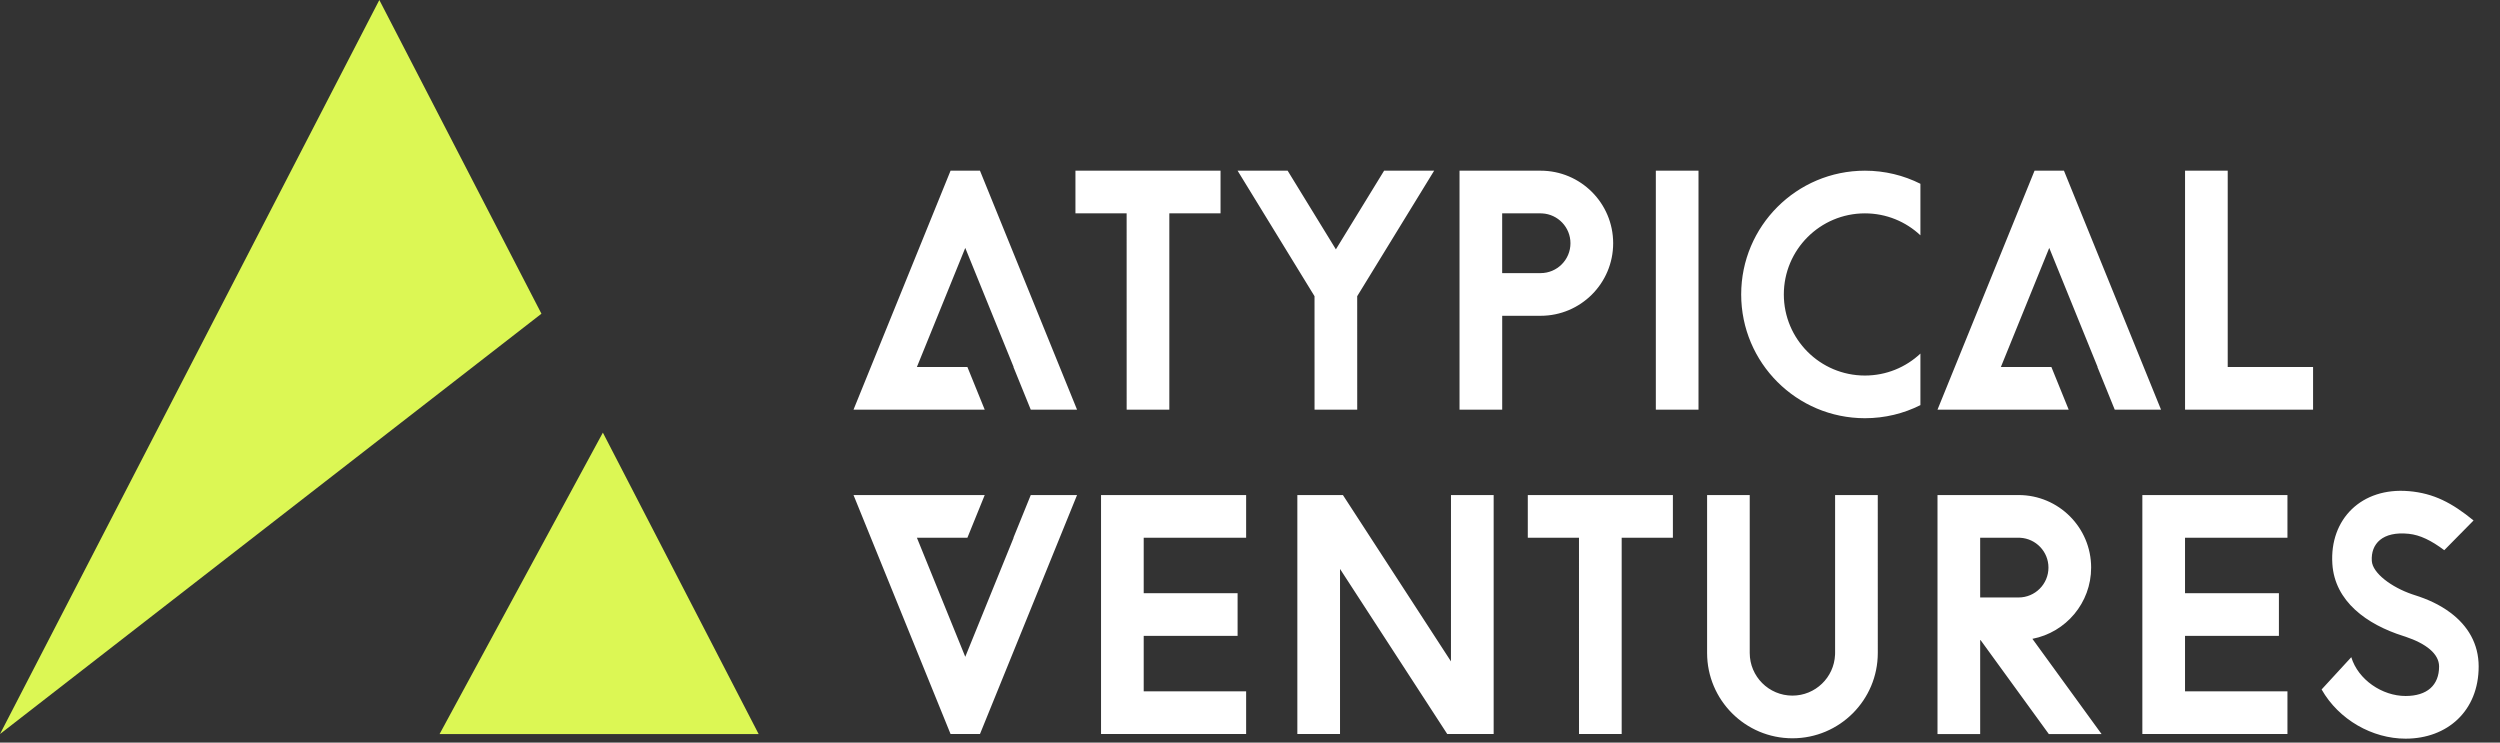
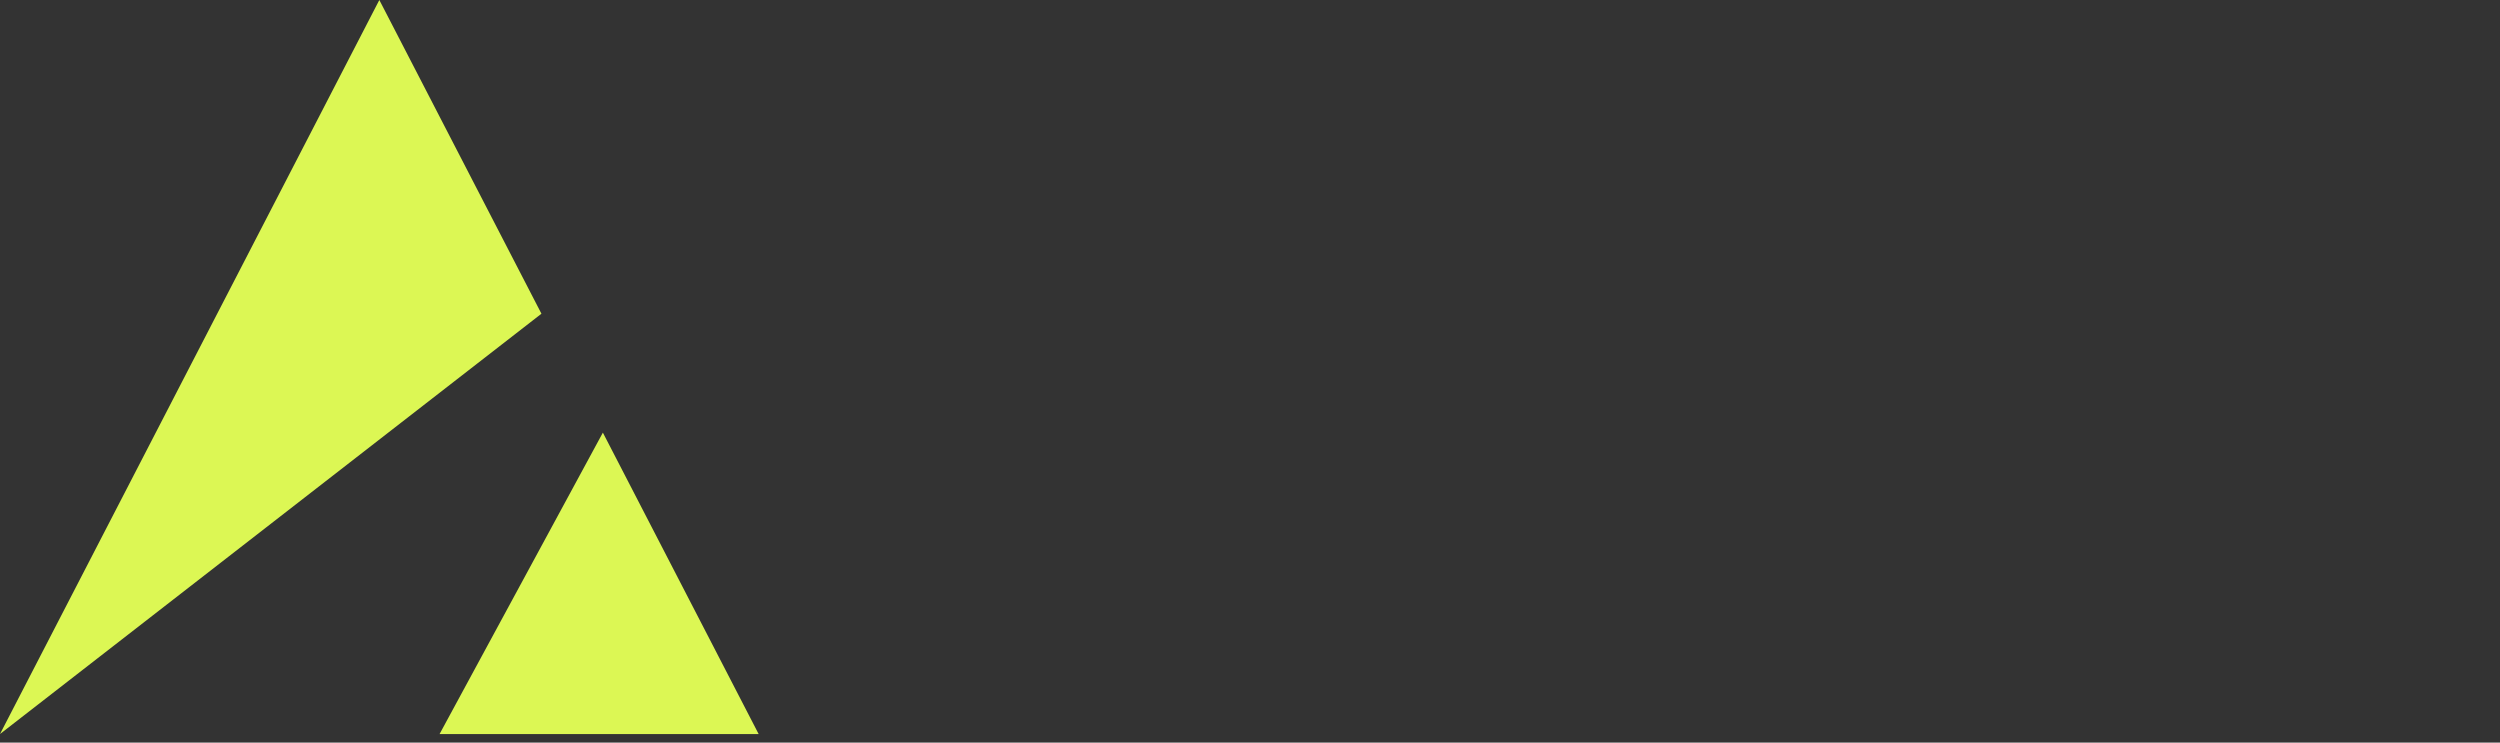
<svg xmlns="http://www.w3.org/2000/svg" height="30" viewBox="0 0 101 30" width="101">
  <rect x="0" y="0" width="101" height="30" fill="#333333" stroke="none" />
  <g fill="none" fill-rule="evenodd">
-     <path d="m97.316 19.842c1.008.087 1.74.471 2.616 1.185l-1.184 1.201c-.531-.398-.983-.615-1.432-.662-1.065-.112-1.539.407-1.495 1.097.032.495.798 1.063 1.636 1.348l.084.028c.535.169 1.013.383 1.455.713.706.528 1.142 1.254 1.142 2.174 0 1.791-1.261 2.916-2.953 2.916-1.339 0-2.696-.762-3.392-1.988l1.199-1.304c.275.909 1.246 1.568 2.193 1.568.869 0 1.354-.433 1.354-1.192 0-.513-.527-.925-1.357-1.203l-.09-.029c-1.475-.466-2.768-1.398-2.865-2.911-.117-1.816 1.187-3.105 3.09-2.94zm-26.627.158 0 6.379c0 .952.772 1.724 1.724 1.724.927 0 1.683-.732 1.723-1.649l.002-.075-0-6.379h1.724l.001 6.379c0 1.904-1.544 3.448-3.448 3.448s-3.448-1.544-3.448-3.448v-6.379zm-16.435 0 4.365 6.72.001-6.72h1.724l-0 9.655h-1.875l-4.332-6.67 0 6.67h-1.724v-9.655zm38.159 0v1.724l-4.138-0v2.241l3.793.001v1.724l-3.793-.001v2.242l4.138 0v1.724h-5.862v-9.655zm-10.862 0c1.619 0 2.931 1.312 2.931 2.931 0 1.428-1.021 2.617-2.373 2.878l2.794 3.846h-2.131l-2.755-3.793h-.018l0 3.793h-1.724v-9.655zm-41.768 0-.7 1.725-2.04-.001 1.954 4.811 1.954-4.811-.008.001.7-1.725 1.87-0-3.922 9.655h-1.188l-3.921-9.655zm10.561-0v1.724l-4.138-0v2.241l3.793.001v1.724l-3.793-.001v2.242l4.138 0v1.724h-5.862v-9.655zm17.241 0v1.724l-2.069-0.0 0 7.931h-1.724l-.001-7.931-2.068 0v-1.724zm13.966 1.724h-1.552v2.414h1.552c.667 0 1.207-.54 1.207-1.207 0-.644-.505-1.171-1.141-1.205zm-6.207-14.828c.806 0 1.567.191 2.241.529l0 2.082c-.586-.55-1.374-.887-2.242-.887-1.809 0-3.276 1.467-3.276 3.276 0 1.809 1.467 3.276 3.276 3.276.867 0 1.656-.337 2.242-.887l-0 2.082c-.674.339-1.435.529-2.241.529-2.761 0-5-2.239-5-5 0-2.761 2.239-5 5-5zm-26.034 0v1.724l-2.069-0.0 0 7.931h-1.724l-.001-7.931-2.068 0v-1.724zm40.69 0-0 7.931 3.448 0v1.724h-5.172v-9.655zm-27.759 0c1.619 0 2.931 1.312 2.931 2.931 0 1.619-1.312 2.931-2.931 2.931l-1.552-0.0 0 3.793h-1.724v-9.655zm-22.65 0 3.922 9.655-1.87-0-.7-1.725.008.001-1.954-4.811-1.954 4.811 2.04-.001.7 1.725-5.301 0 3.921-9.655zm43.793 0 3.922 9.655-1.87-0-.7-1.725.008.001-1.954-4.811-1.954 4.811 2.04-.001.7 1.725-5.301 0 3.921-9.655zm-14.764 0v9.655h-1.724v-9.655zm-16.599 0 1.949 3.178 1.948-3.178h2.022l-3.109 5.071.001 4.584h-1.724l-.001-4.584-3.108-5.071zm10.219 1.724h-1.552v2.414h1.552c.667 0 1.207-.54 1.207-1.207 0-.644-.505-1.171-1.141-1.205z" fill="#fff" fill-rule="nonzero" />
    <path d="m15.325 0 6.549 12.674-21.874 16.981zm9.031 17.478 6.293 12.177-12.89-0z" fill="#dcf754" />
  </g>
</svg>